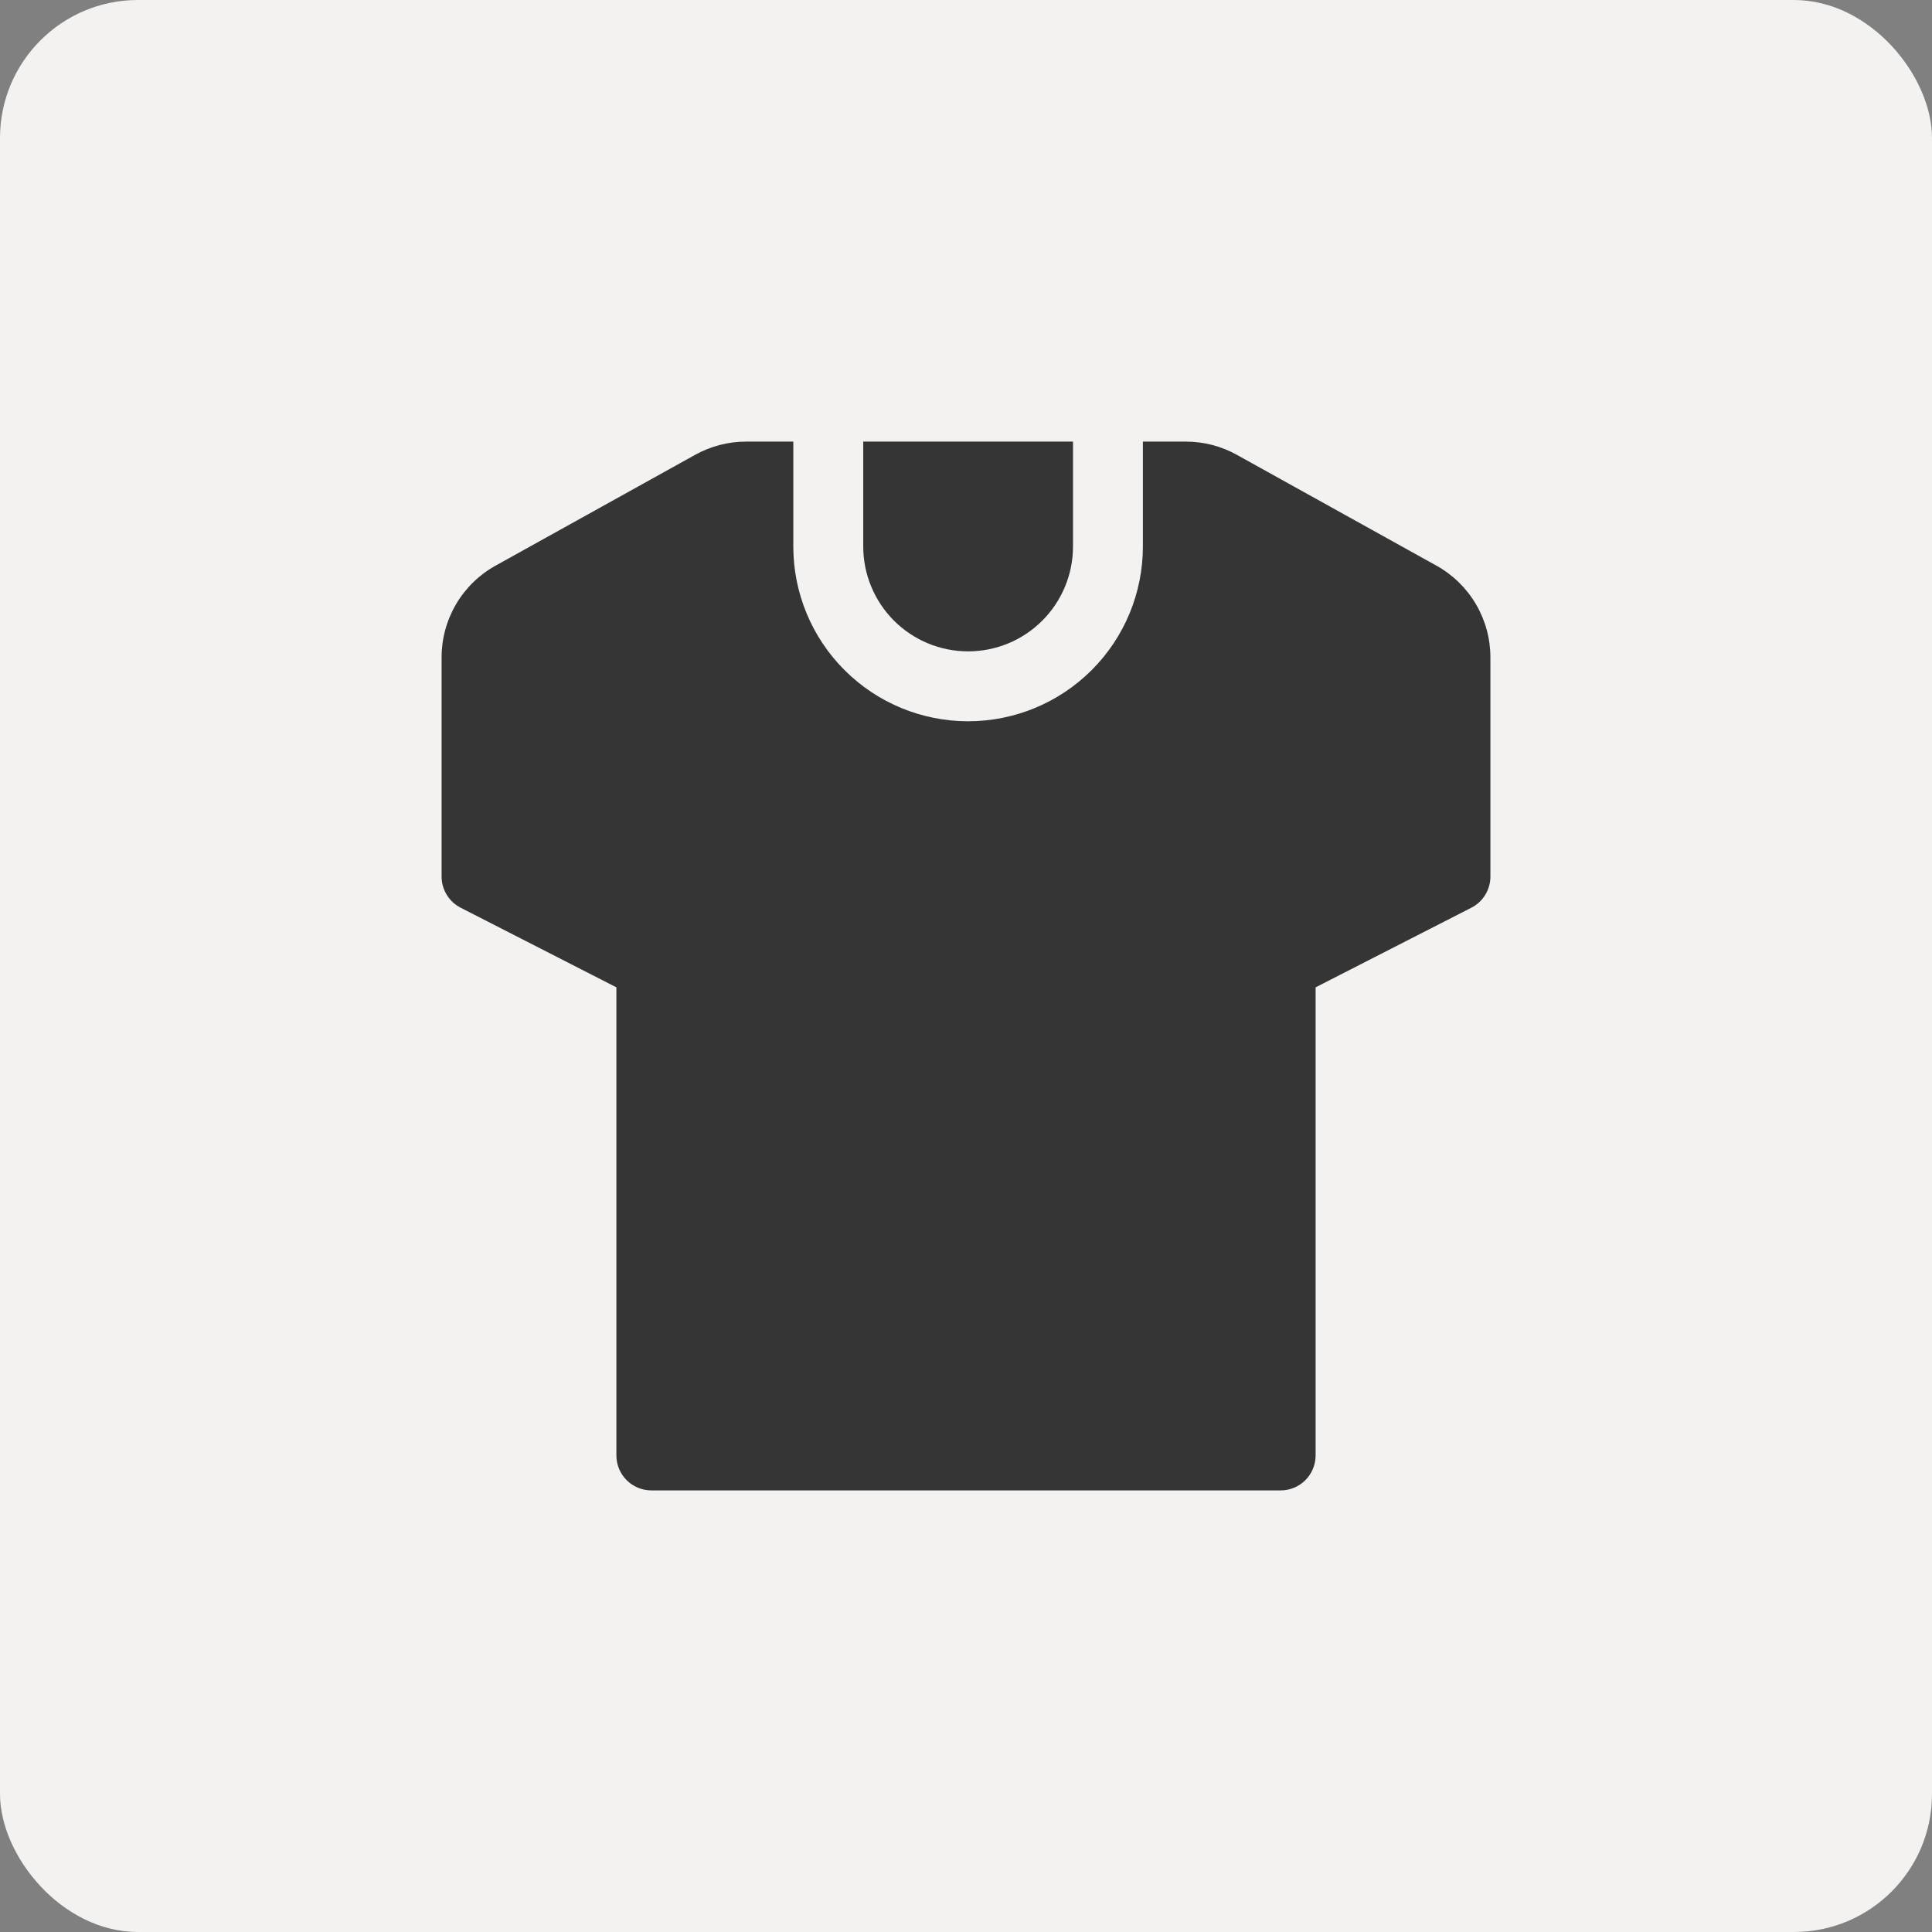
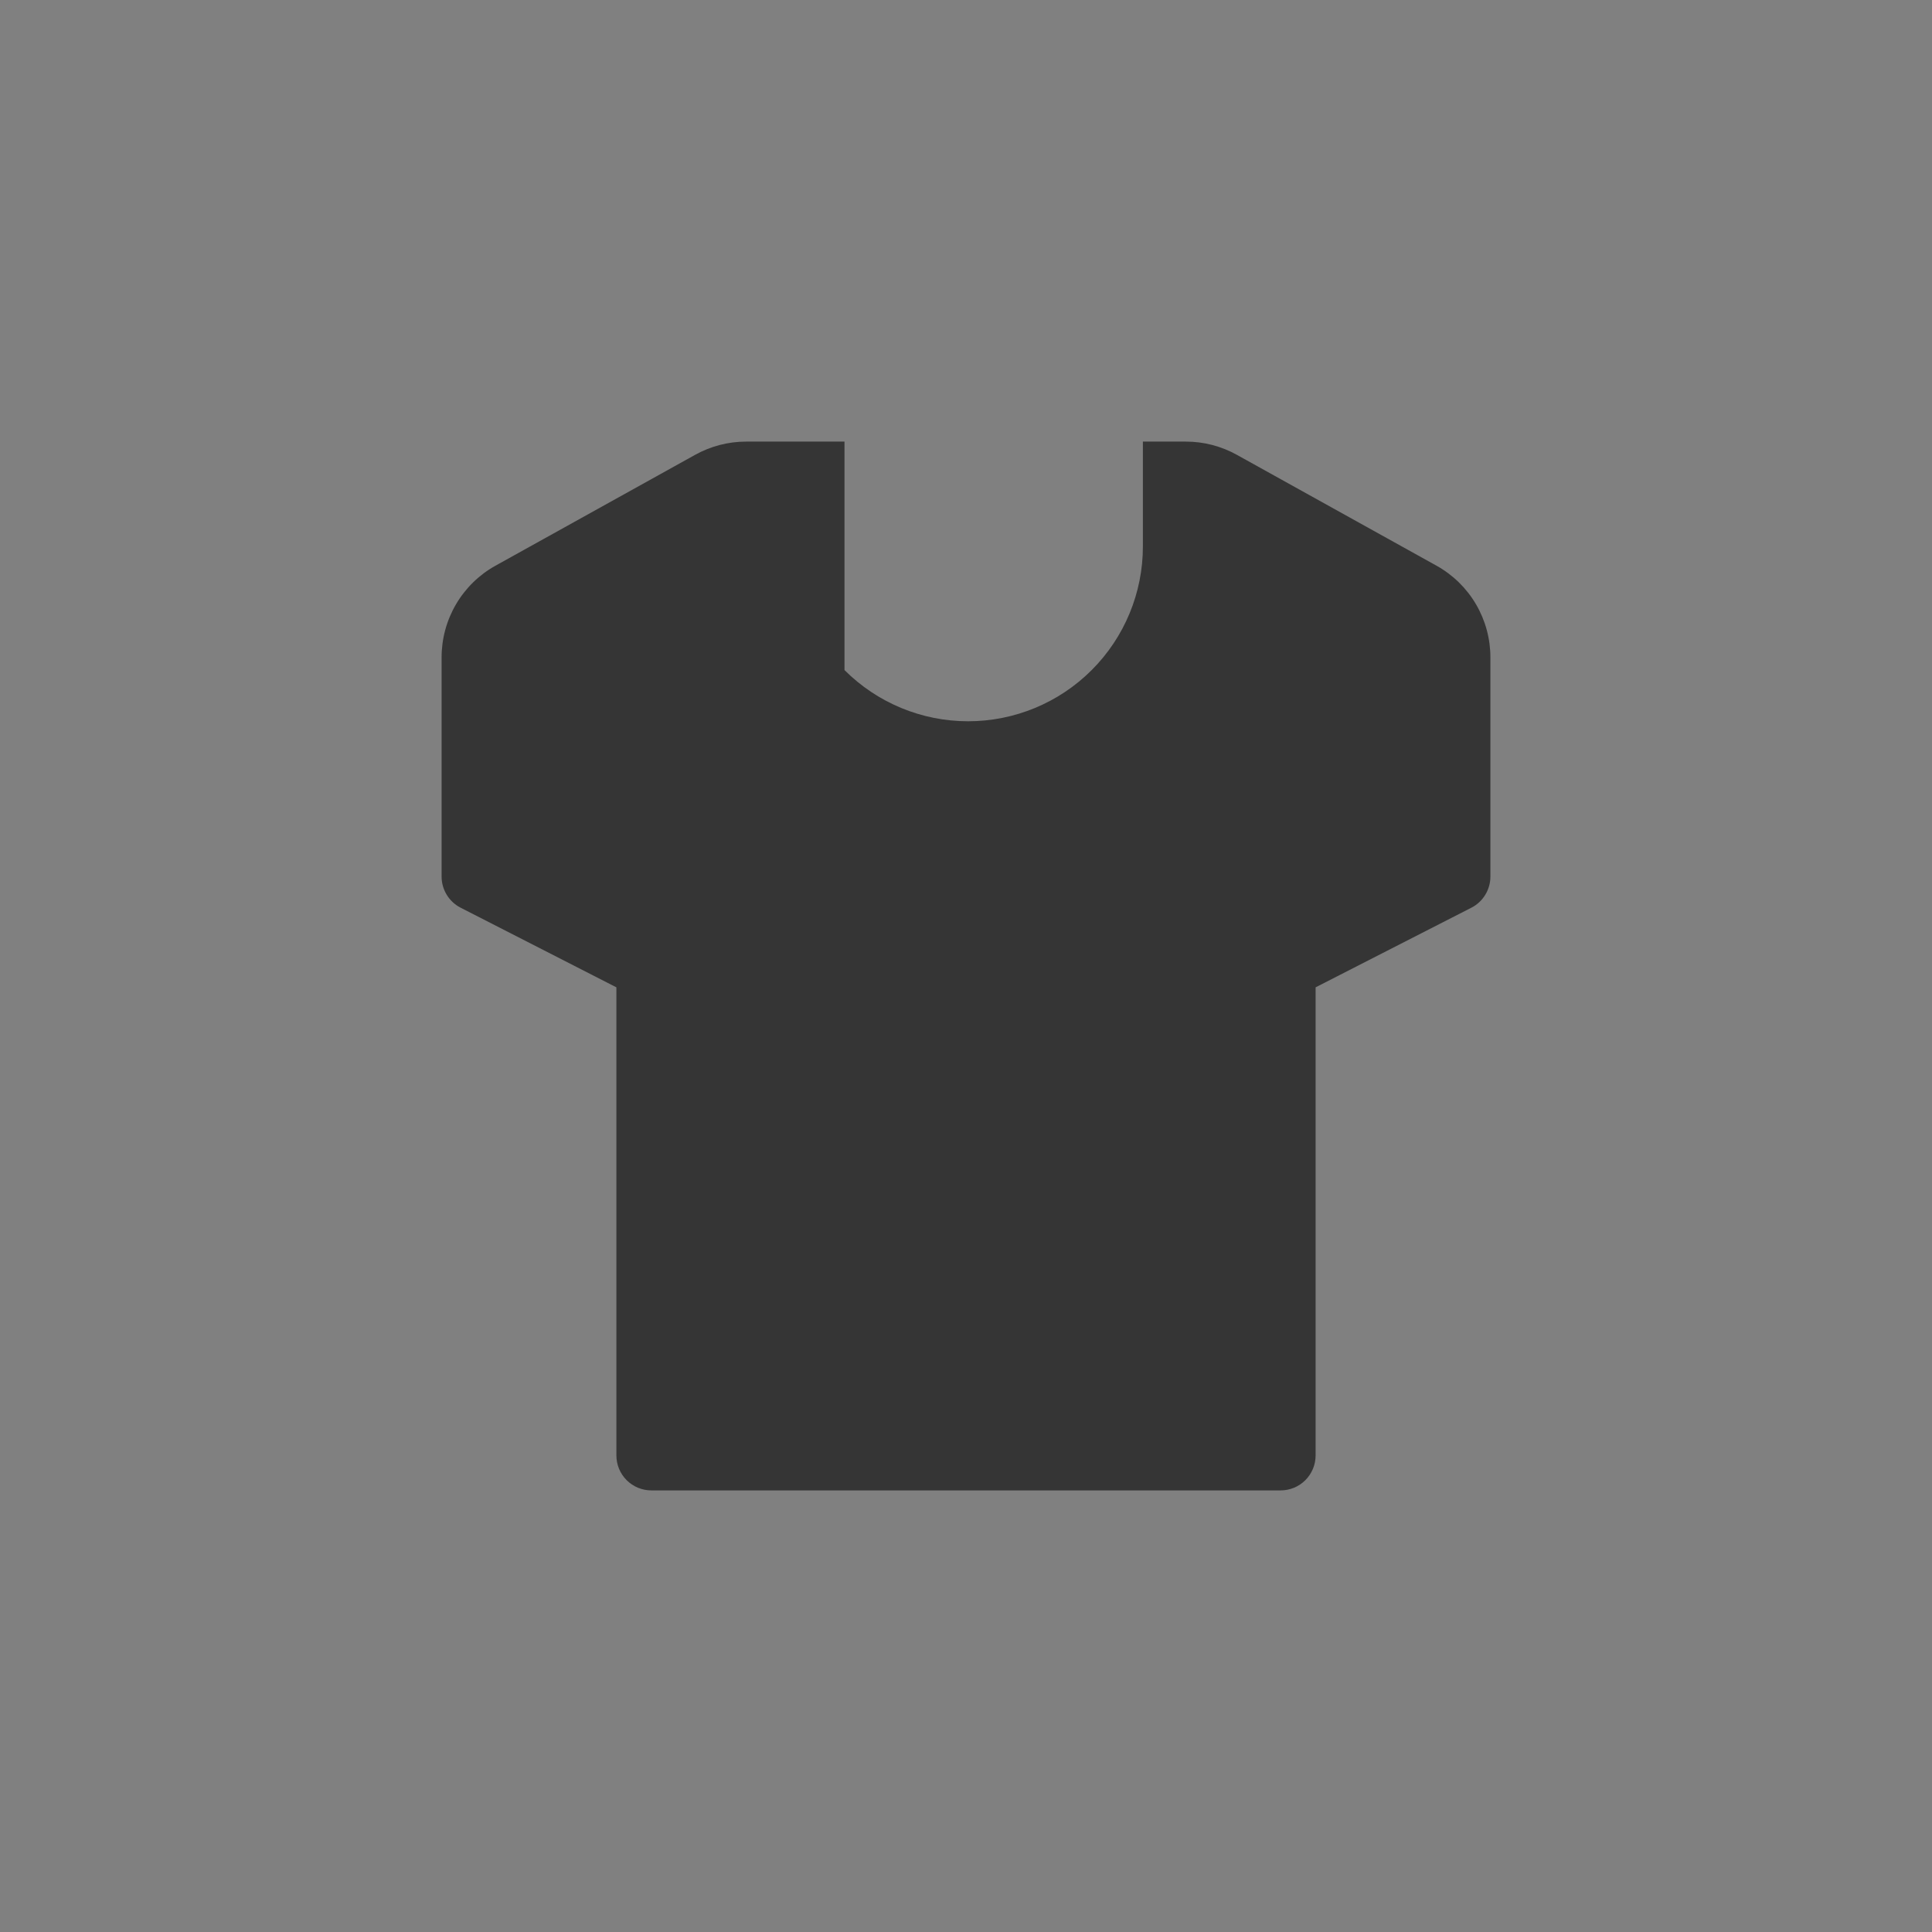
<svg xmlns="http://www.w3.org/2000/svg" width="70" height="70" viewBox="0 0 70 70" fill="none">
  <rect x="0" y="0" width="70" height="70" fill="#808080" stroke="none" />
-   <rect width="70" height="70" rx="5" fill="#F4F2F0" />
-   <path d="M35.077 23.6C36.085 23.6 37.052 23.2 37.764 22.487C38.477 21.774 38.877 20.808 38.877 19.8V16H31.277V19.8C31.277 20.808 31.678 21.774 32.39 22.487C33.103 23.2 34.069 23.6 35.077 23.6Z" fill="#353535" />
-   <path d="M52.049 20.497L44.817 16.481C44.251 16.166 43.615 16 42.967 16H41.409V19.8C41.409 21.48 40.742 23.091 39.554 24.278C38.367 25.466 36.756 26.133 35.076 26.133C33.396 26.133 31.785 25.466 30.598 24.278C29.41 23.091 28.743 21.48 28.743 19.8V16H27.033C26.385 16 25.749 16.166 25.183 16.481L17.951 20.497C17.358 20.827 16.864 21.31 16.521 21.896C16.178 22.482 15.998 23.149 16 23.828V31.757C15.999 31.99 16.063 32.218 16.184 32.417C16.304 32.616 16.477 32.778 16.684 32.885L22.333 35.773V52.733C22.333 53.069 22.467 53.391 22.704 53.629C22.942 53.867 23.264 54 23.6 54H46.4C46.736 54 47.058 53.867 47.296 53.629C47.533 53.391 47.667 53.069 47.667 52.733V35.773L53.316 32.885C53.523 32.778 53.696 32.616 53.816 32.417C53.937 32.218 54.001 31.99 54 31.757V23.828C54.002 23.149 53.822 22.482 53.479 21.896C53.136 21.31 52.642 20.827 52.049 20.497Z" fill="#353535" />
+   <path d="M52.049 20.497L44.817 16.481C44.251 16.166 43.615 16 42.967 16H41.409V19.8C41.409 21.48 40.742 23.091 39.554 24.278C38.367 25.466 36.756 26.133 35.076 26.133C33.396 26.133 31.785 25.466 30.598 24.278V16H27.033C26.385 16 25.749 16.166 25.183 16.481L17.951 20.497C17.358 20.827 16.864 21.31 16.521 21.896C16.178 22.482 15.998 23.149 16 23.828V31.757C15.999 31.99 16.063 32.218 16.184 32.417C16.304 32.616 16.477 32.778 16.684 32.885L22.333 35.773V52.733C22.333 53.069 22.467 53.391 22.704 53.629C22.942 53.867 23.264 54 23.6 54H46.4C46.736 54 47.058 53.867 47.296 53.629C47.533 53.391 47.667 53.069 47.667 52.733V35.773L53.316 32.885C53.523 32.778 53.696 32.616 53.816 32.417C53.937 32.218 54.001 31.99 54 31.757V23.828C54.002 23.149 53.822 22.482 53.479 21.896C53.136 21.31 52.642 20.827 52.049 20.497Z" fill="#353535" />
</svg>